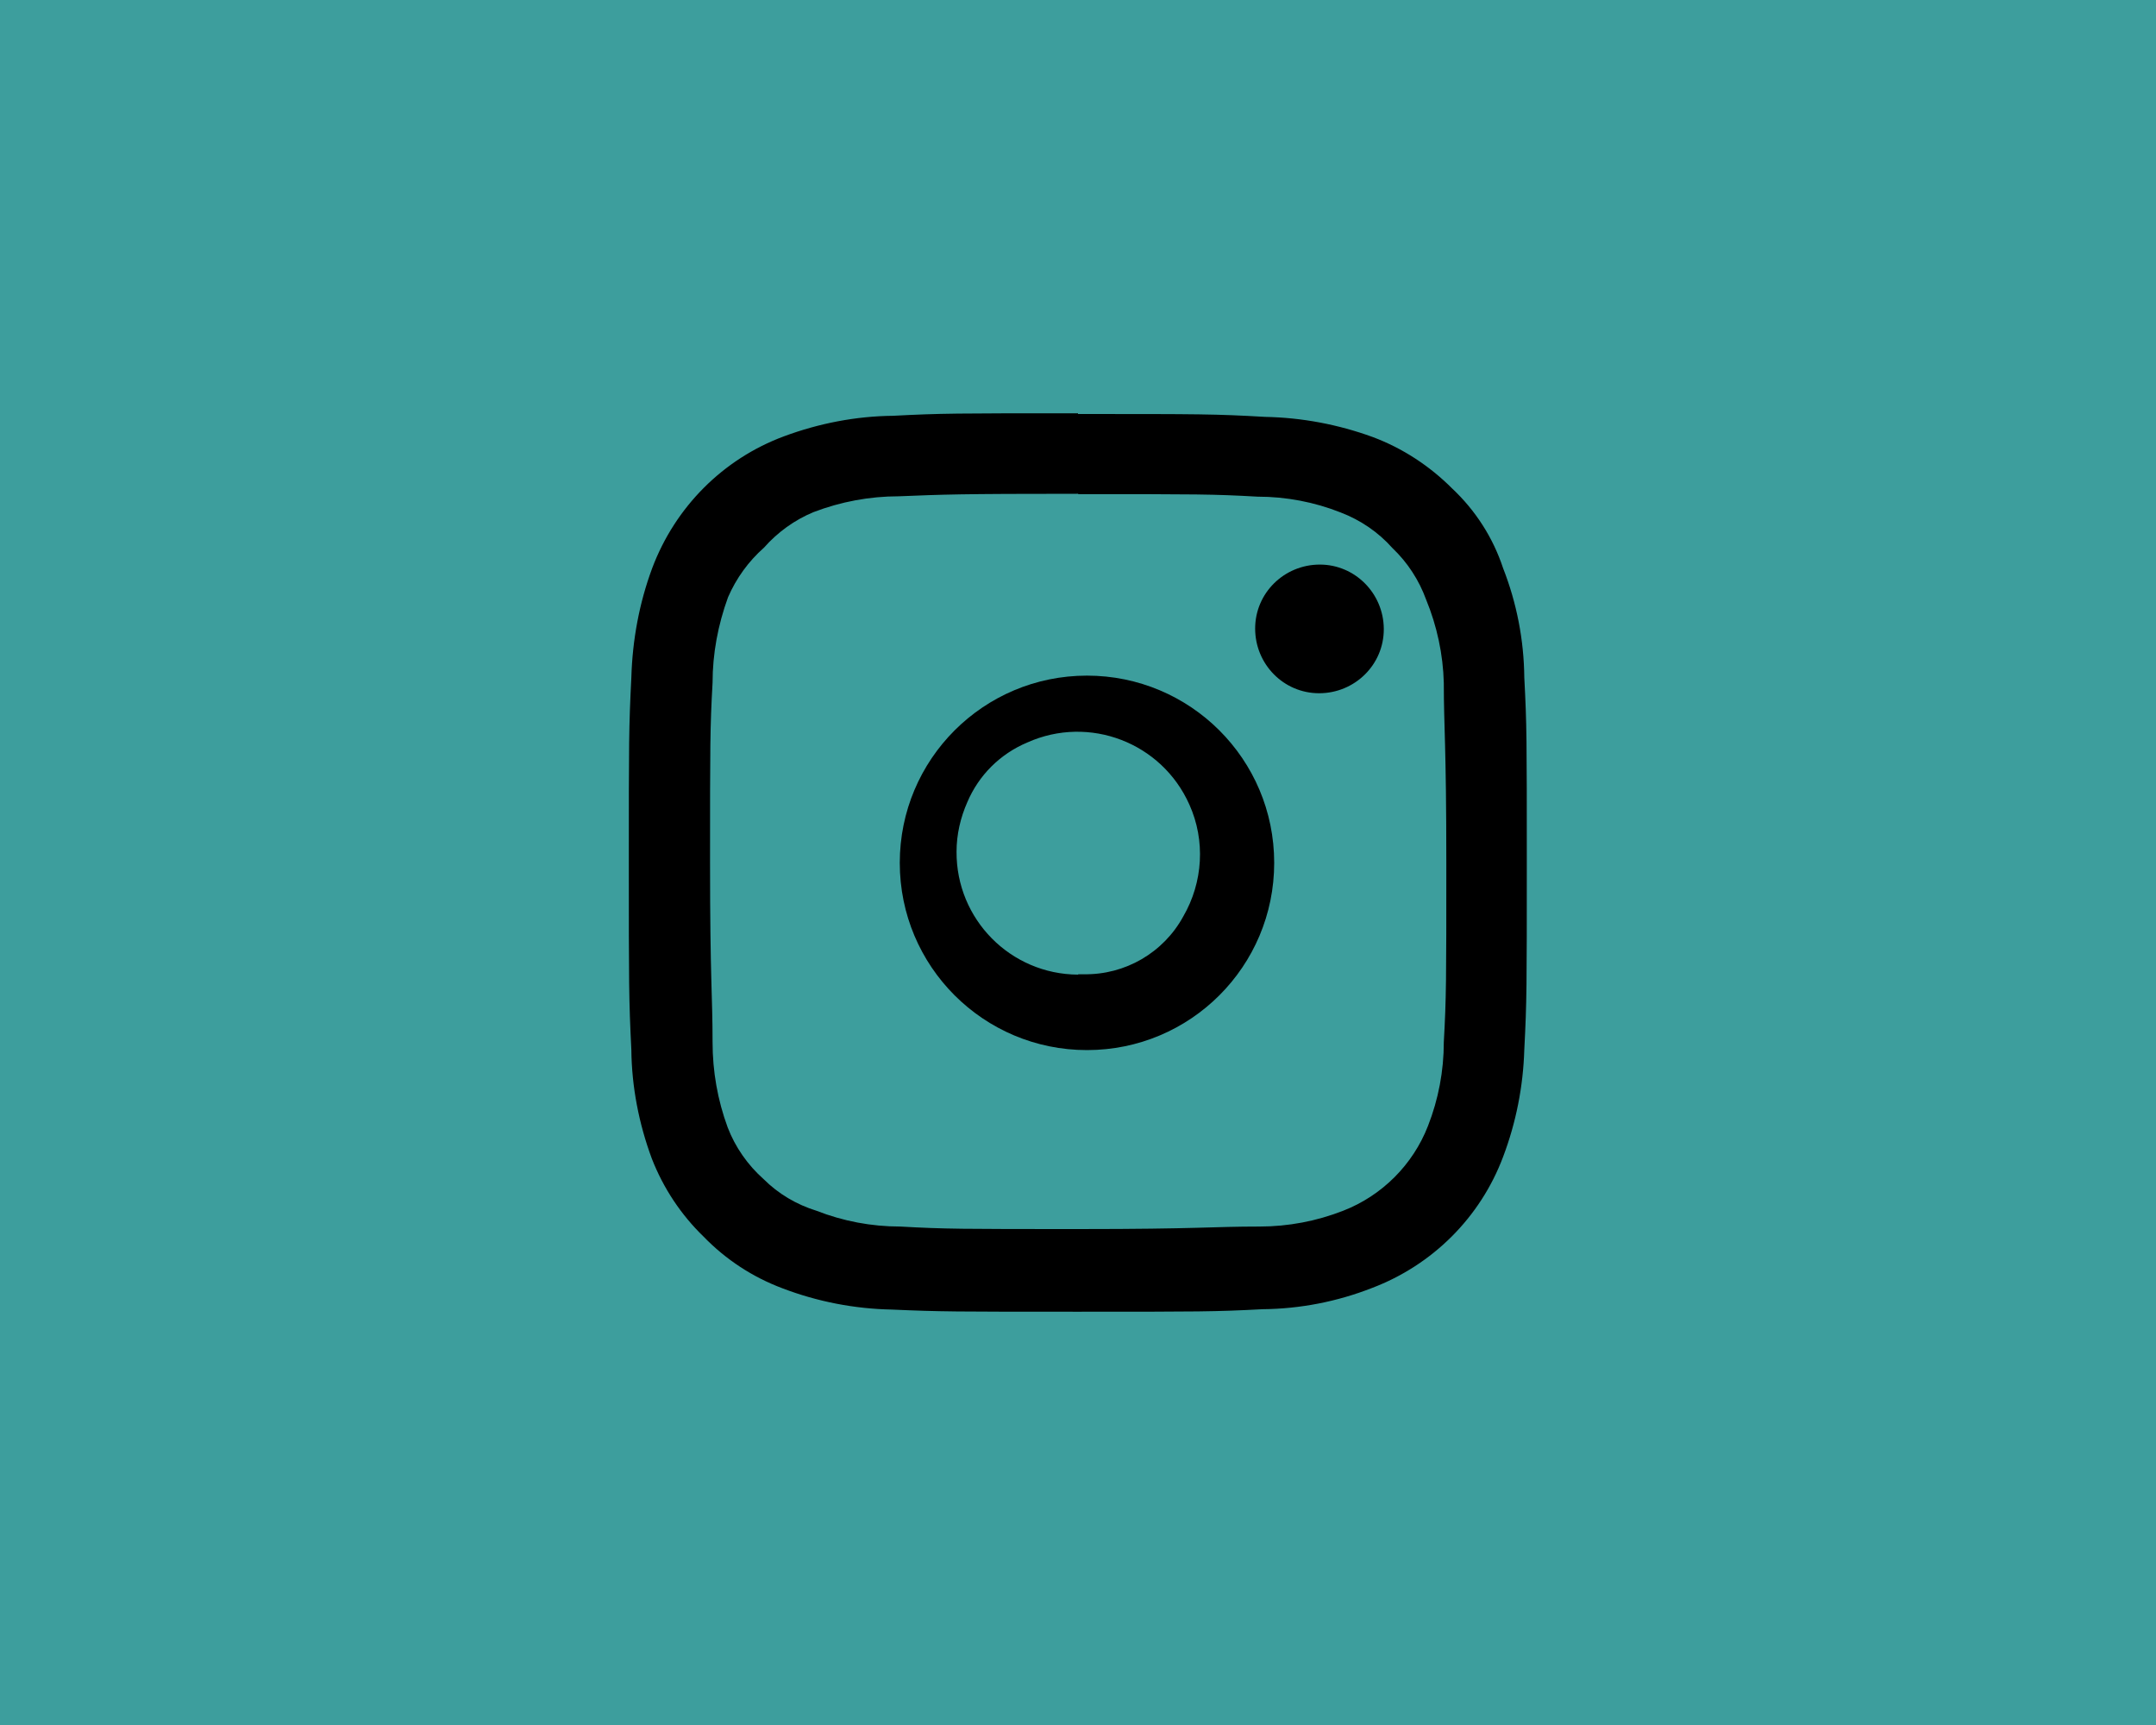
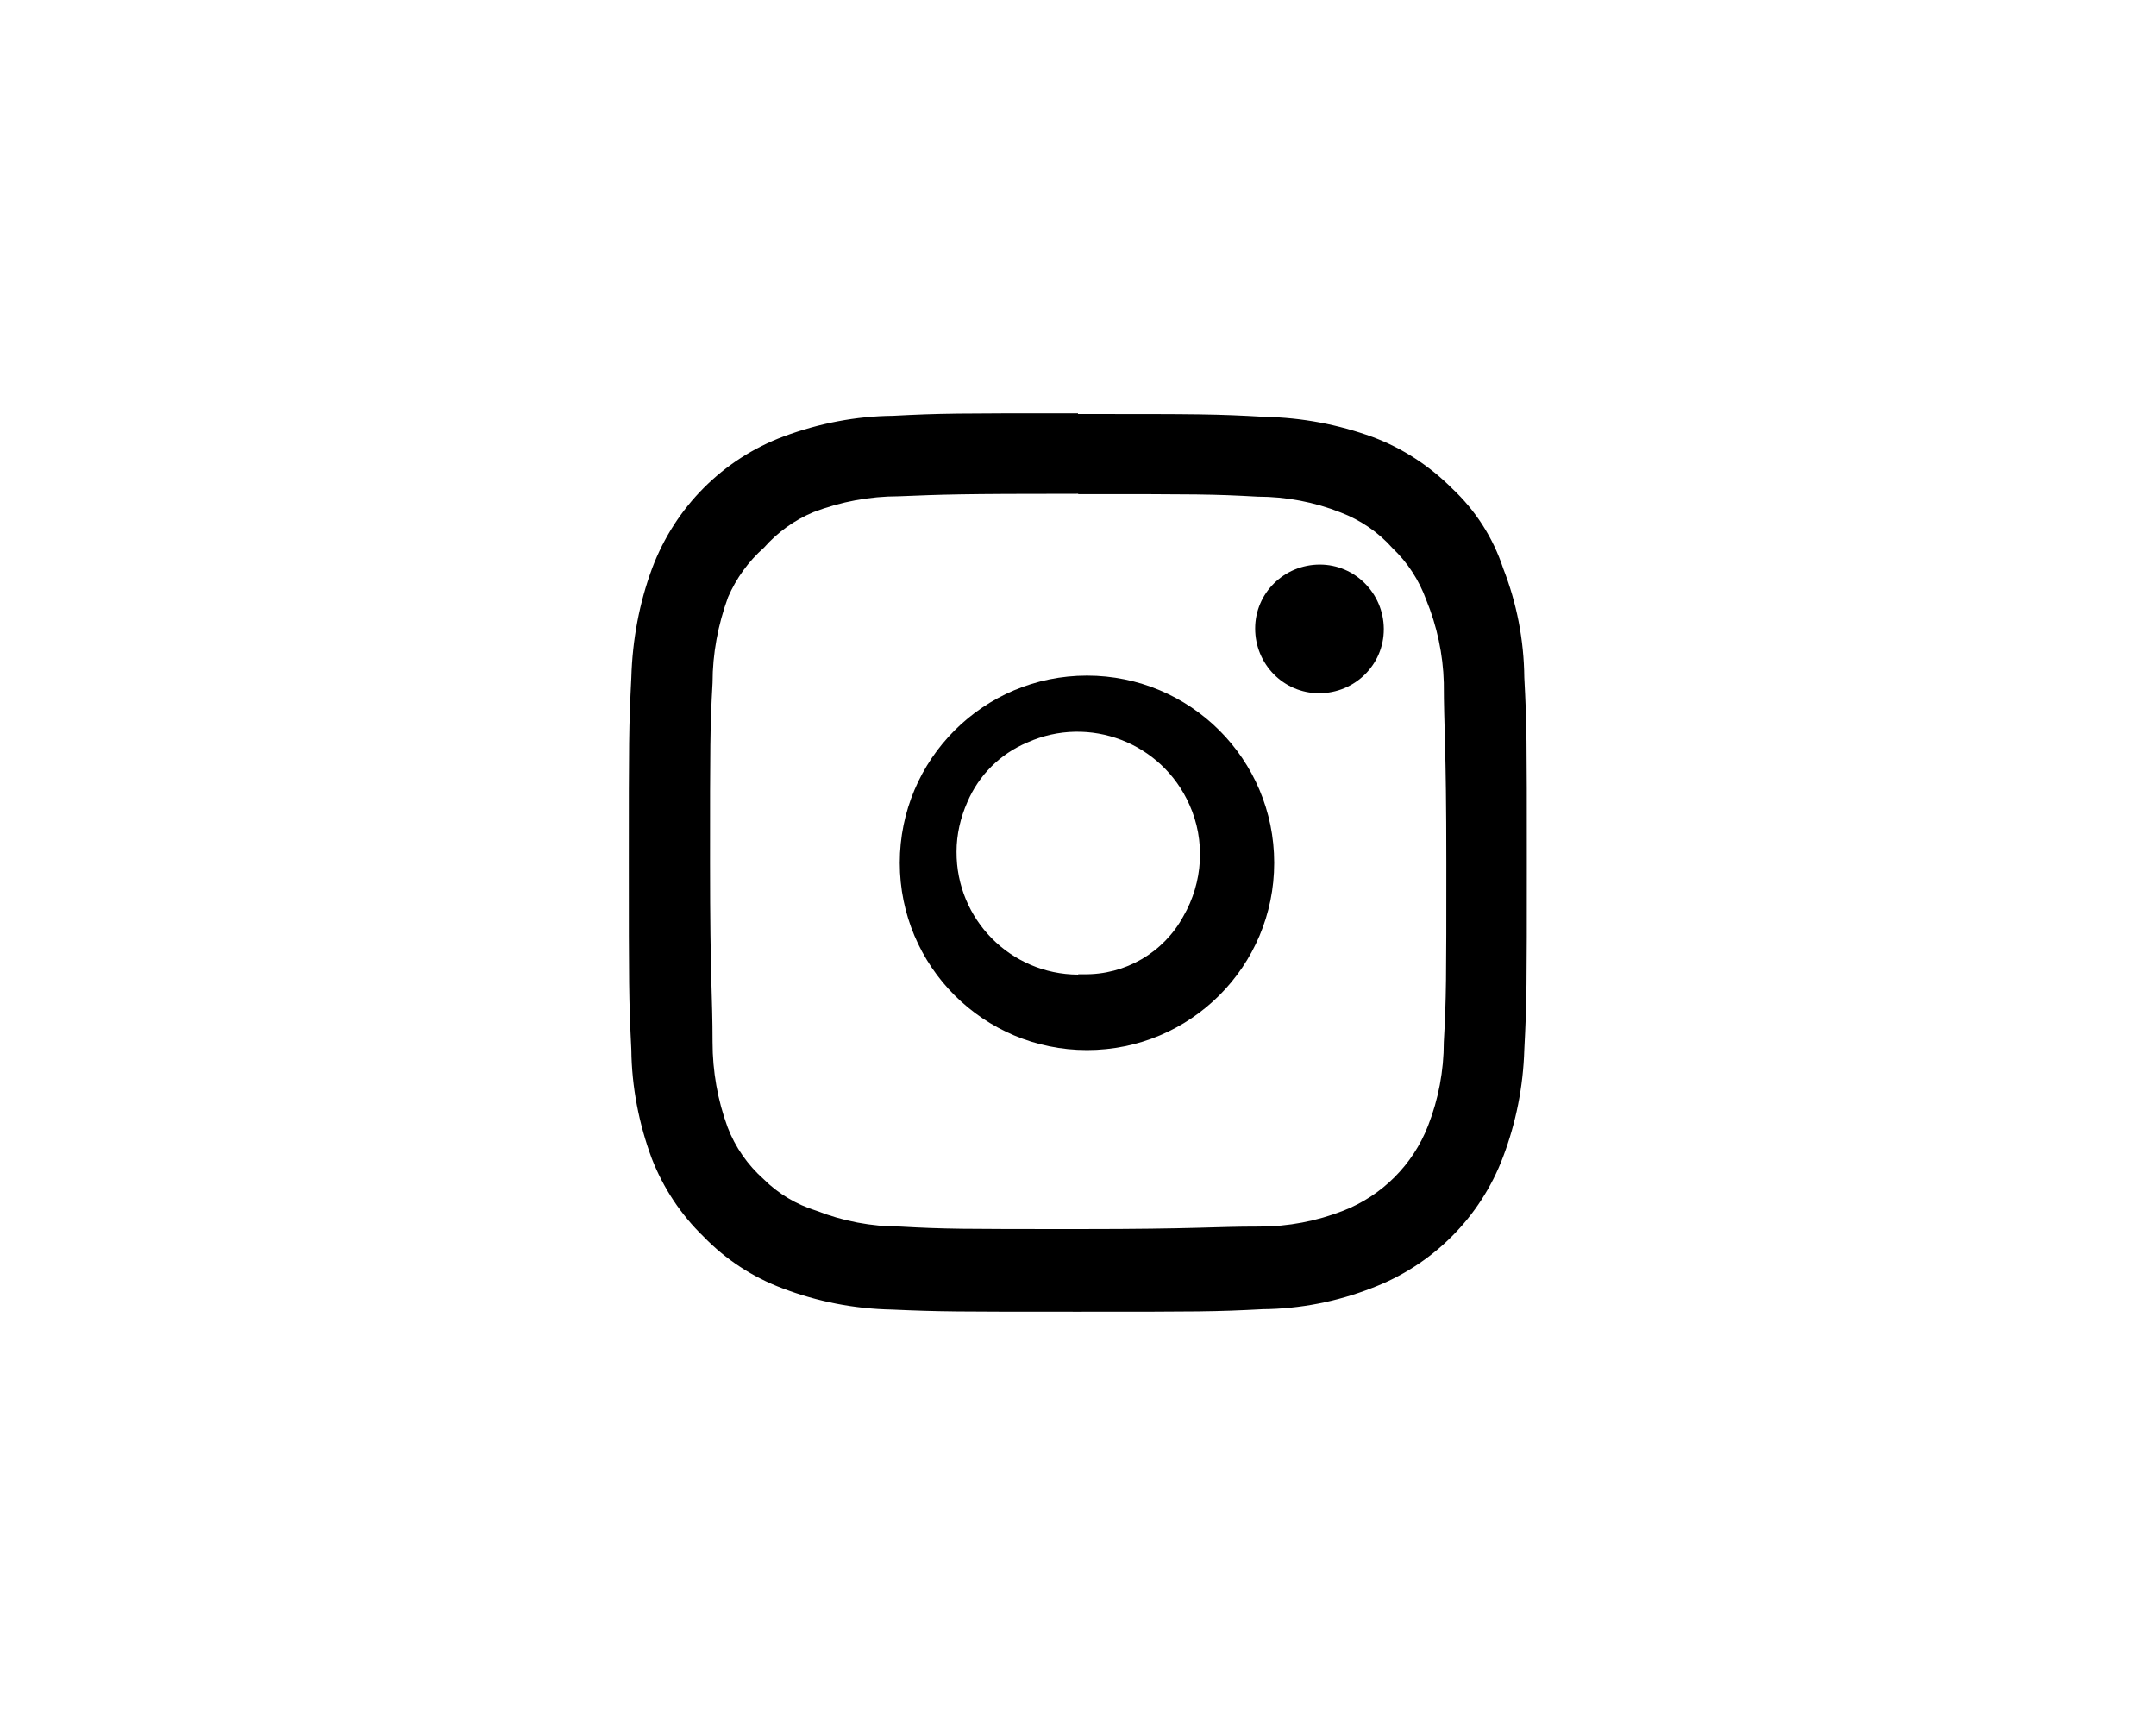
<svg xmlns="http://www.w3.org/2000/svg" id="_レイヤー_2" viewBox="0 0 60 48">
  <defs>
    <style>.cls-1{fill:none;}.cls-1,.cls-2,.cls-3{stroke-width:0px;}.cls-2{fill:#000;}.cls-3{fill:#3d9e9d;isolation:isolate;}</style>
  </defs>
  <g id="_レイヤー_1-2">
-     <rect id="_長方形_241" class="cls-3" width="60" height="48" />
    <rect class="cls-1" x="18" y="18" width="25" height="25" />
    <path id="_パス_19234" class="cls-2" d="M30.25,18.8c-2.88,0-5.21,2.33-5.21,5.21s2.33,5.21,5.21,5.21c2.88,0,5.21-2.33,5.21-5.21h0c0-2.89-2.34-5.21-5.21-5.21M30,27.12c-1.88-.01-3.39-1.54-3.38-3.42,0-.48.11-.95.3-1.38.32-.75.91-1.34,1.67-1.66,1.72-.77,3.74,0,4.51,1.73.45,1,.38,2.16-.17,3.11-.55,1.01-1.62,1.63-2.77,1.61h-.15Z" />
    <path id="_パス_19233" class="cls-2" d="M30,13.75c3.35,0,3.75,0,5,.07.79,0,1.58.15,2.31.44.55.21,1.05.55,1.44.99.42.4.74.89.94,1.44.3.73.47,1.52.49,2.31,0,1.25.07,1.71.07,5s0,3.75-.07,5c0,.8-.15,1.59-.44,2.33-.42,1.08-1.28,1.94-2.36,2.36-.74.29-1.53.44-2.33.44-1.32,0-1.7.07-5,.07s-3.75,0-5-.07c-.8,0-1.59-.15-2.33-.44-.55-.17-1.06-.47-1.47-.88-.44-.39-.79-.89-1-1.44-.28-.76-.42-1.56-.42-2.37,0-1.32-.07-1.7-.07-5s0-3.75.07-5c0-.81.15-1.61.43-2.38.23-.53.57-1,1-1.38.38-.43.85-.77,1.38-.99.76-.29,1.56-.44,2.37-.44,1.25-.05,1.66-.07,5-.07M30,11.5c-3.39,0-3.81,0-5.15.07-1.03.01-2.06.21-3.03.57-1.7.63-3.03,1.97-3.67,3.67-.36.97-.55,2-.58,3.04-.07,1.4-.07,1.77-.07,5.15s0,3.81.07,5.21c.01,1.03.21,2.06.57,3.03.32.82.81,1.56,1.44,2.17.62.64,1.37,1.13,2.2,1.44.97.37,2,.57,3.04.59,1.35.06,1.78.06,5.17.06s3.82,0,5.15-.07c1.04-.01,2.07-.21,3.04-.59,1.69-.64,3.02-1.97,3.65-3.65.36-.95.56-1.96.59-2.98.07-1.34.07-1.77.07-5.21s0-3.82-.07-5.15c-.01-1.04-.21-2.07-.59-3.04-.28-.85-.77-1.61-1.42-2.22-.63-.63-1.38-1.12-2.21-1.43-.96-.35-1.97-.54-2.99-.56-1.39-.08-1.8-.08-5.21-.08" />
    <path id="_パス_19235" class="cls-2" d="M38.51,17.51c0,.99-.81,1.78-1.8,1.78-.99,0-1.78-.81-1.78-1.8,0-.99.81-1.78,1.8-1.78.98,0,1.77.8,1.78,1.78v.02Z" />
  </g>
</svg>